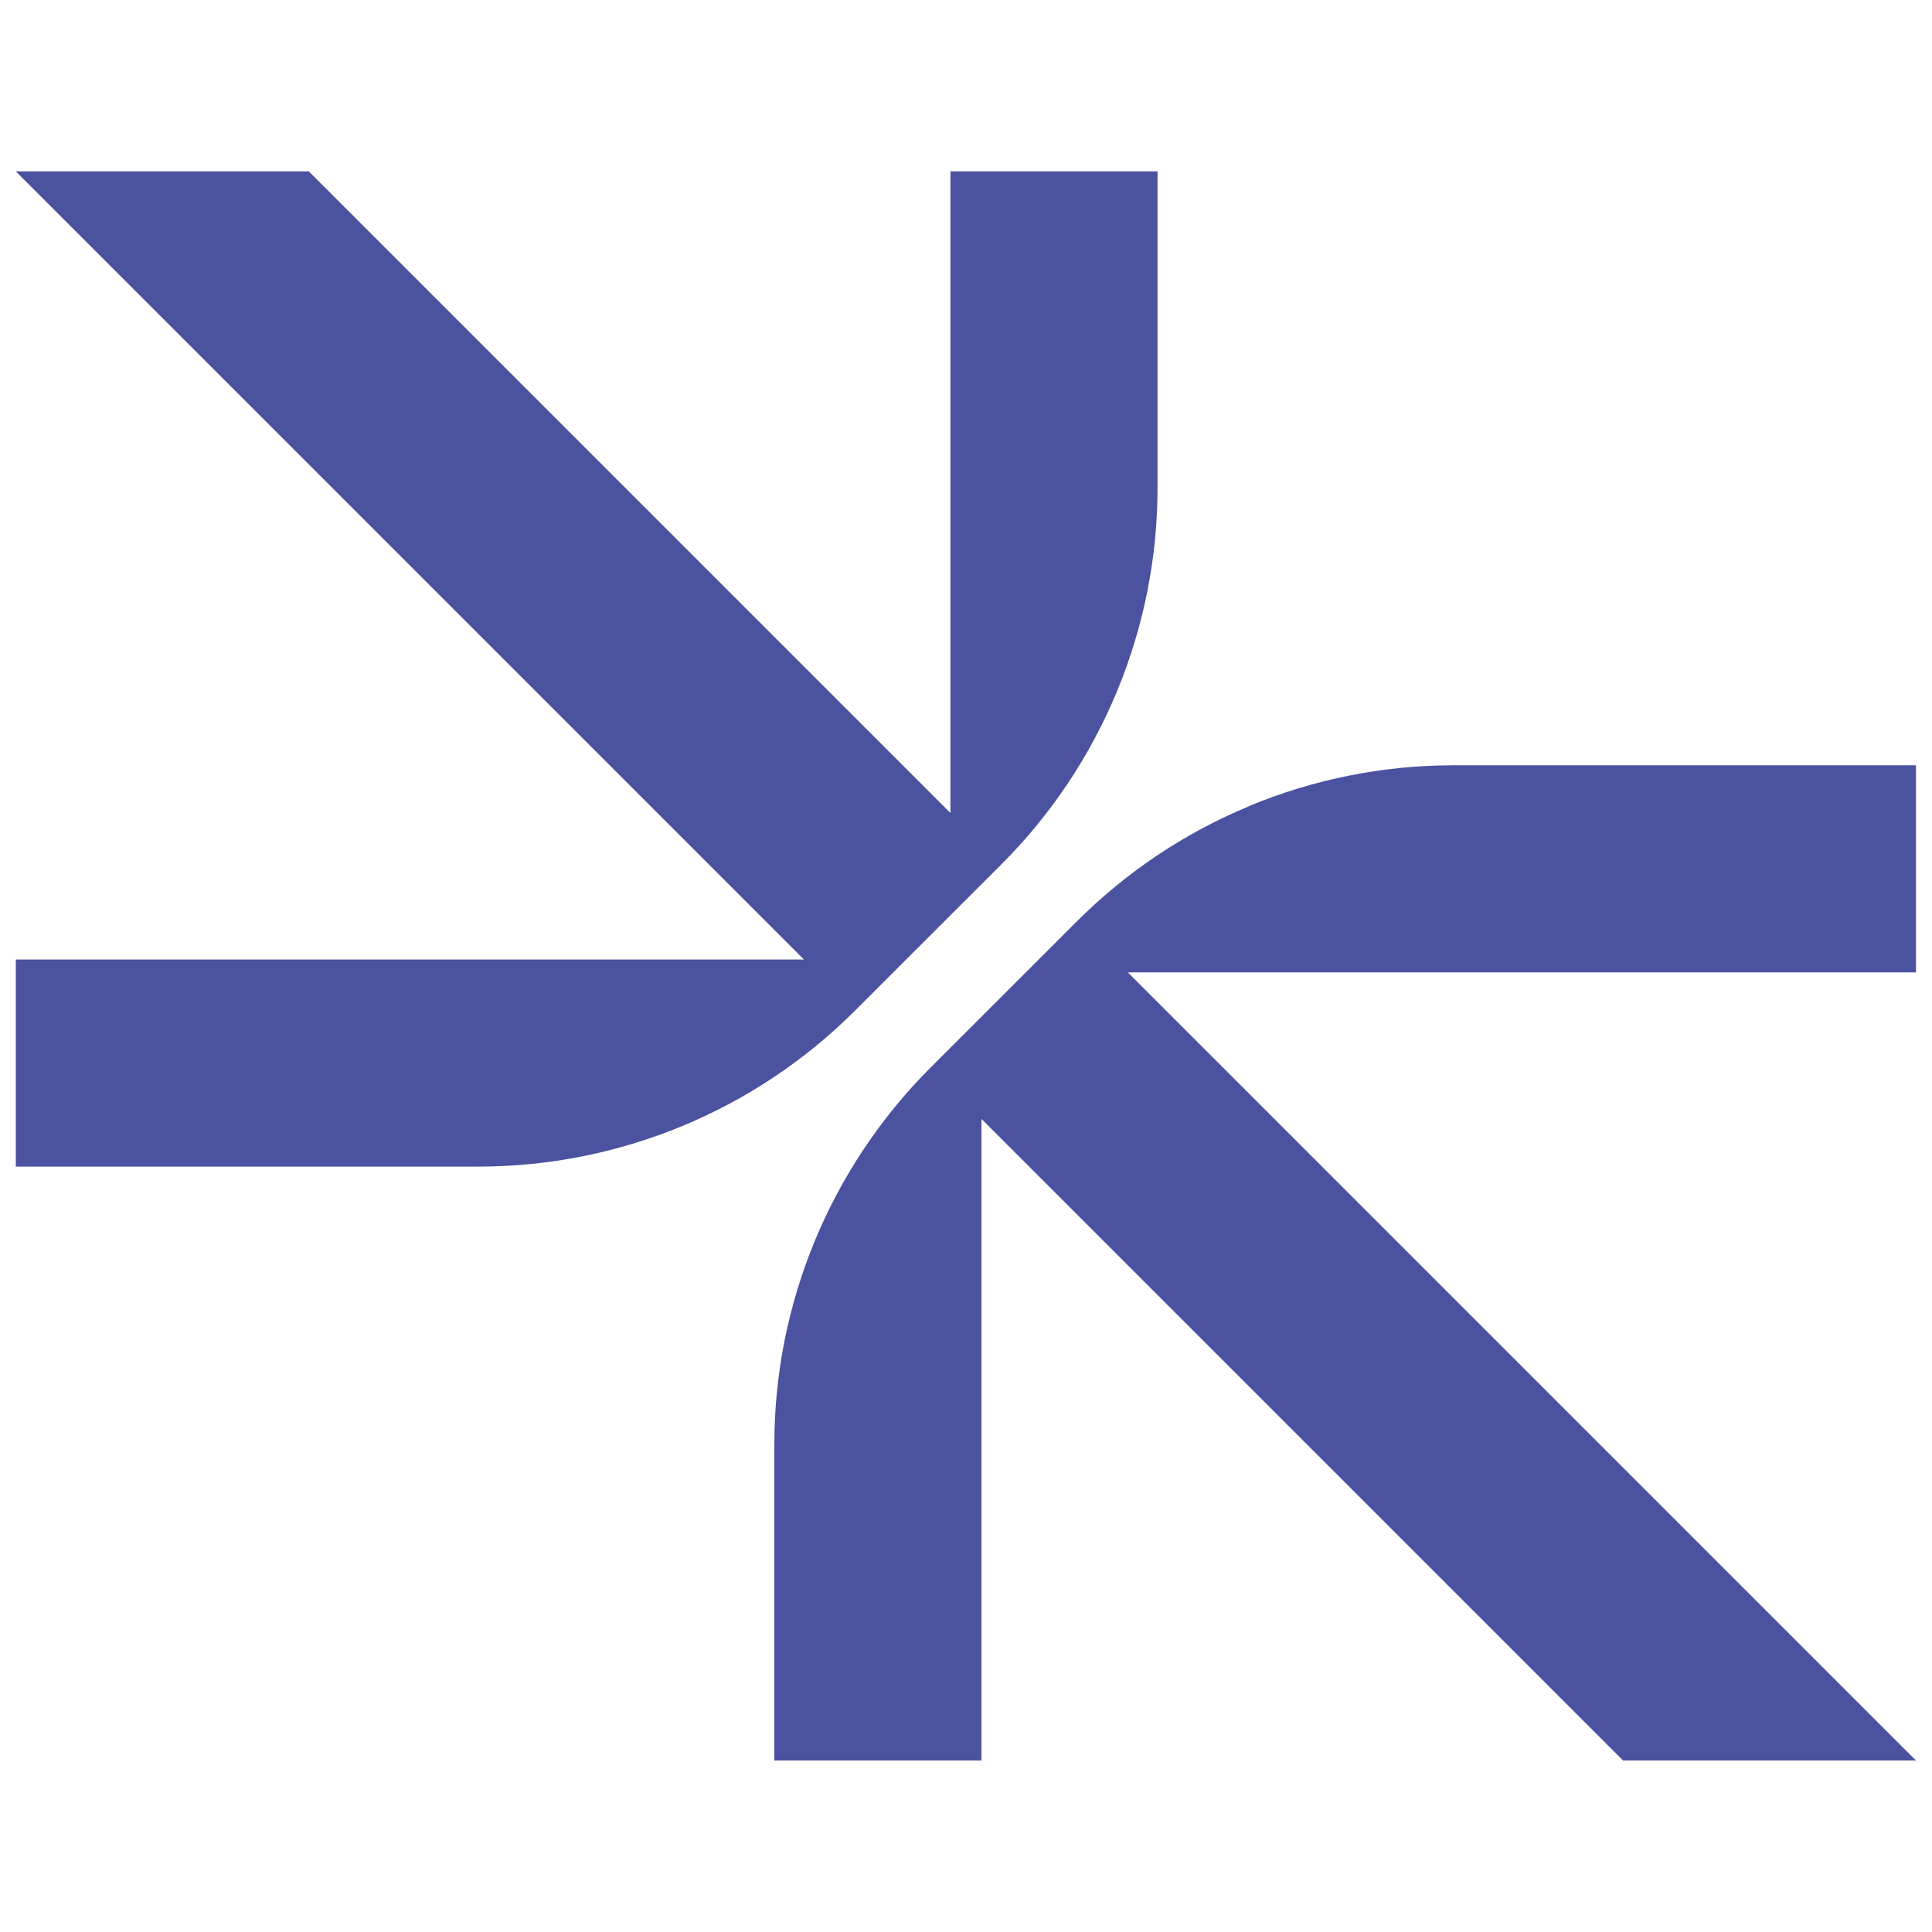
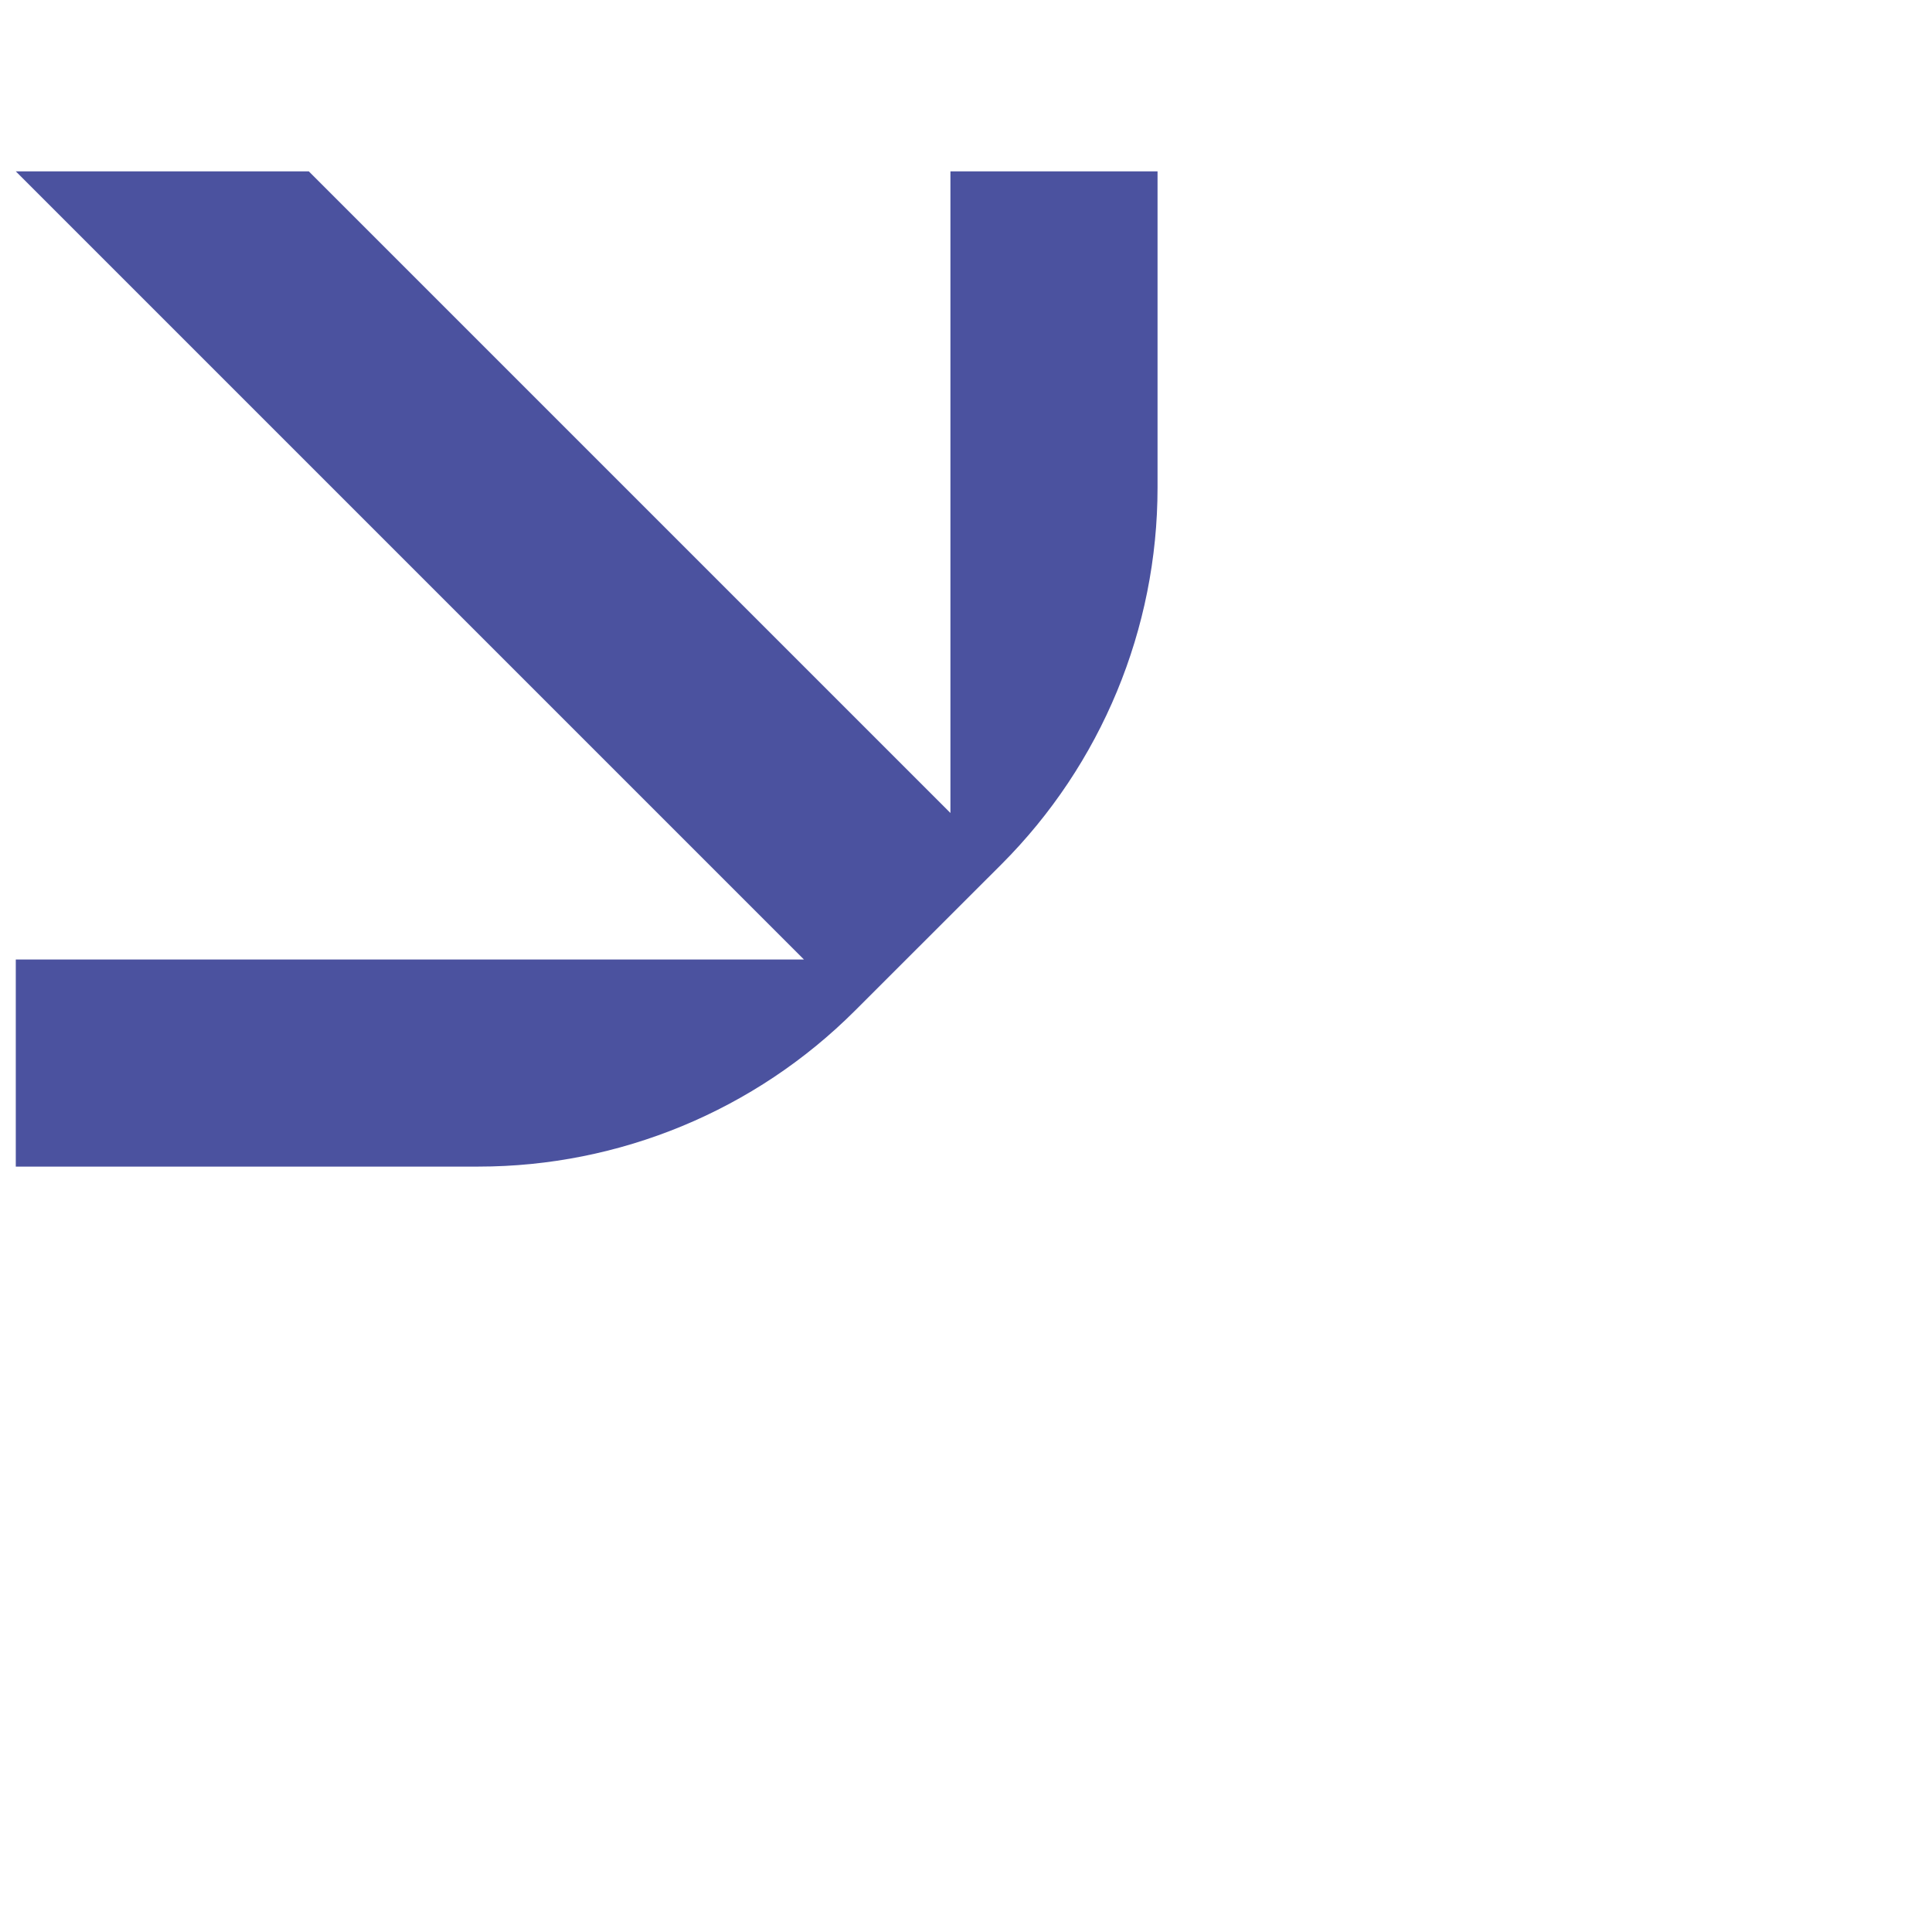
<svg xmlns="http://www.w3.org/2000/svg" id="Laag_1" data-name="Laag 1" viewBox="0 0 175 175">
  <defs>
    <style>
      .cls-1 {
        fill: #4b529f;
      }
    </style>
  </defs>
  <path class="cls-1" d="M90.72,78.28c9.04-9.05,14.13-21.32,14.13-34.11V15.52h-18.76v58.12L27.97,15.52H1.43l71.39,71.39H1.43v18.76h41.9c6.4,0,12.66-1.27,18.46-3.67,5.8-2.4,11.13-5.93,15.66-10.46l13.27-13.26Z" />
-   <path class="cls-1" d="M113.2,73c-5.8,2.4-11.13,5.93-15.66,10.46l-13.27,13.26c-9.04,9.05-14.13,21.32-14.13,34.11v28.64h18.76v-58.12l58.12,58.12h26.53l-71.39-71.39h71.39v-18.76h-41.9c-6.4,0-12.66,1.27-18.46,3.67Z" />
</svg>